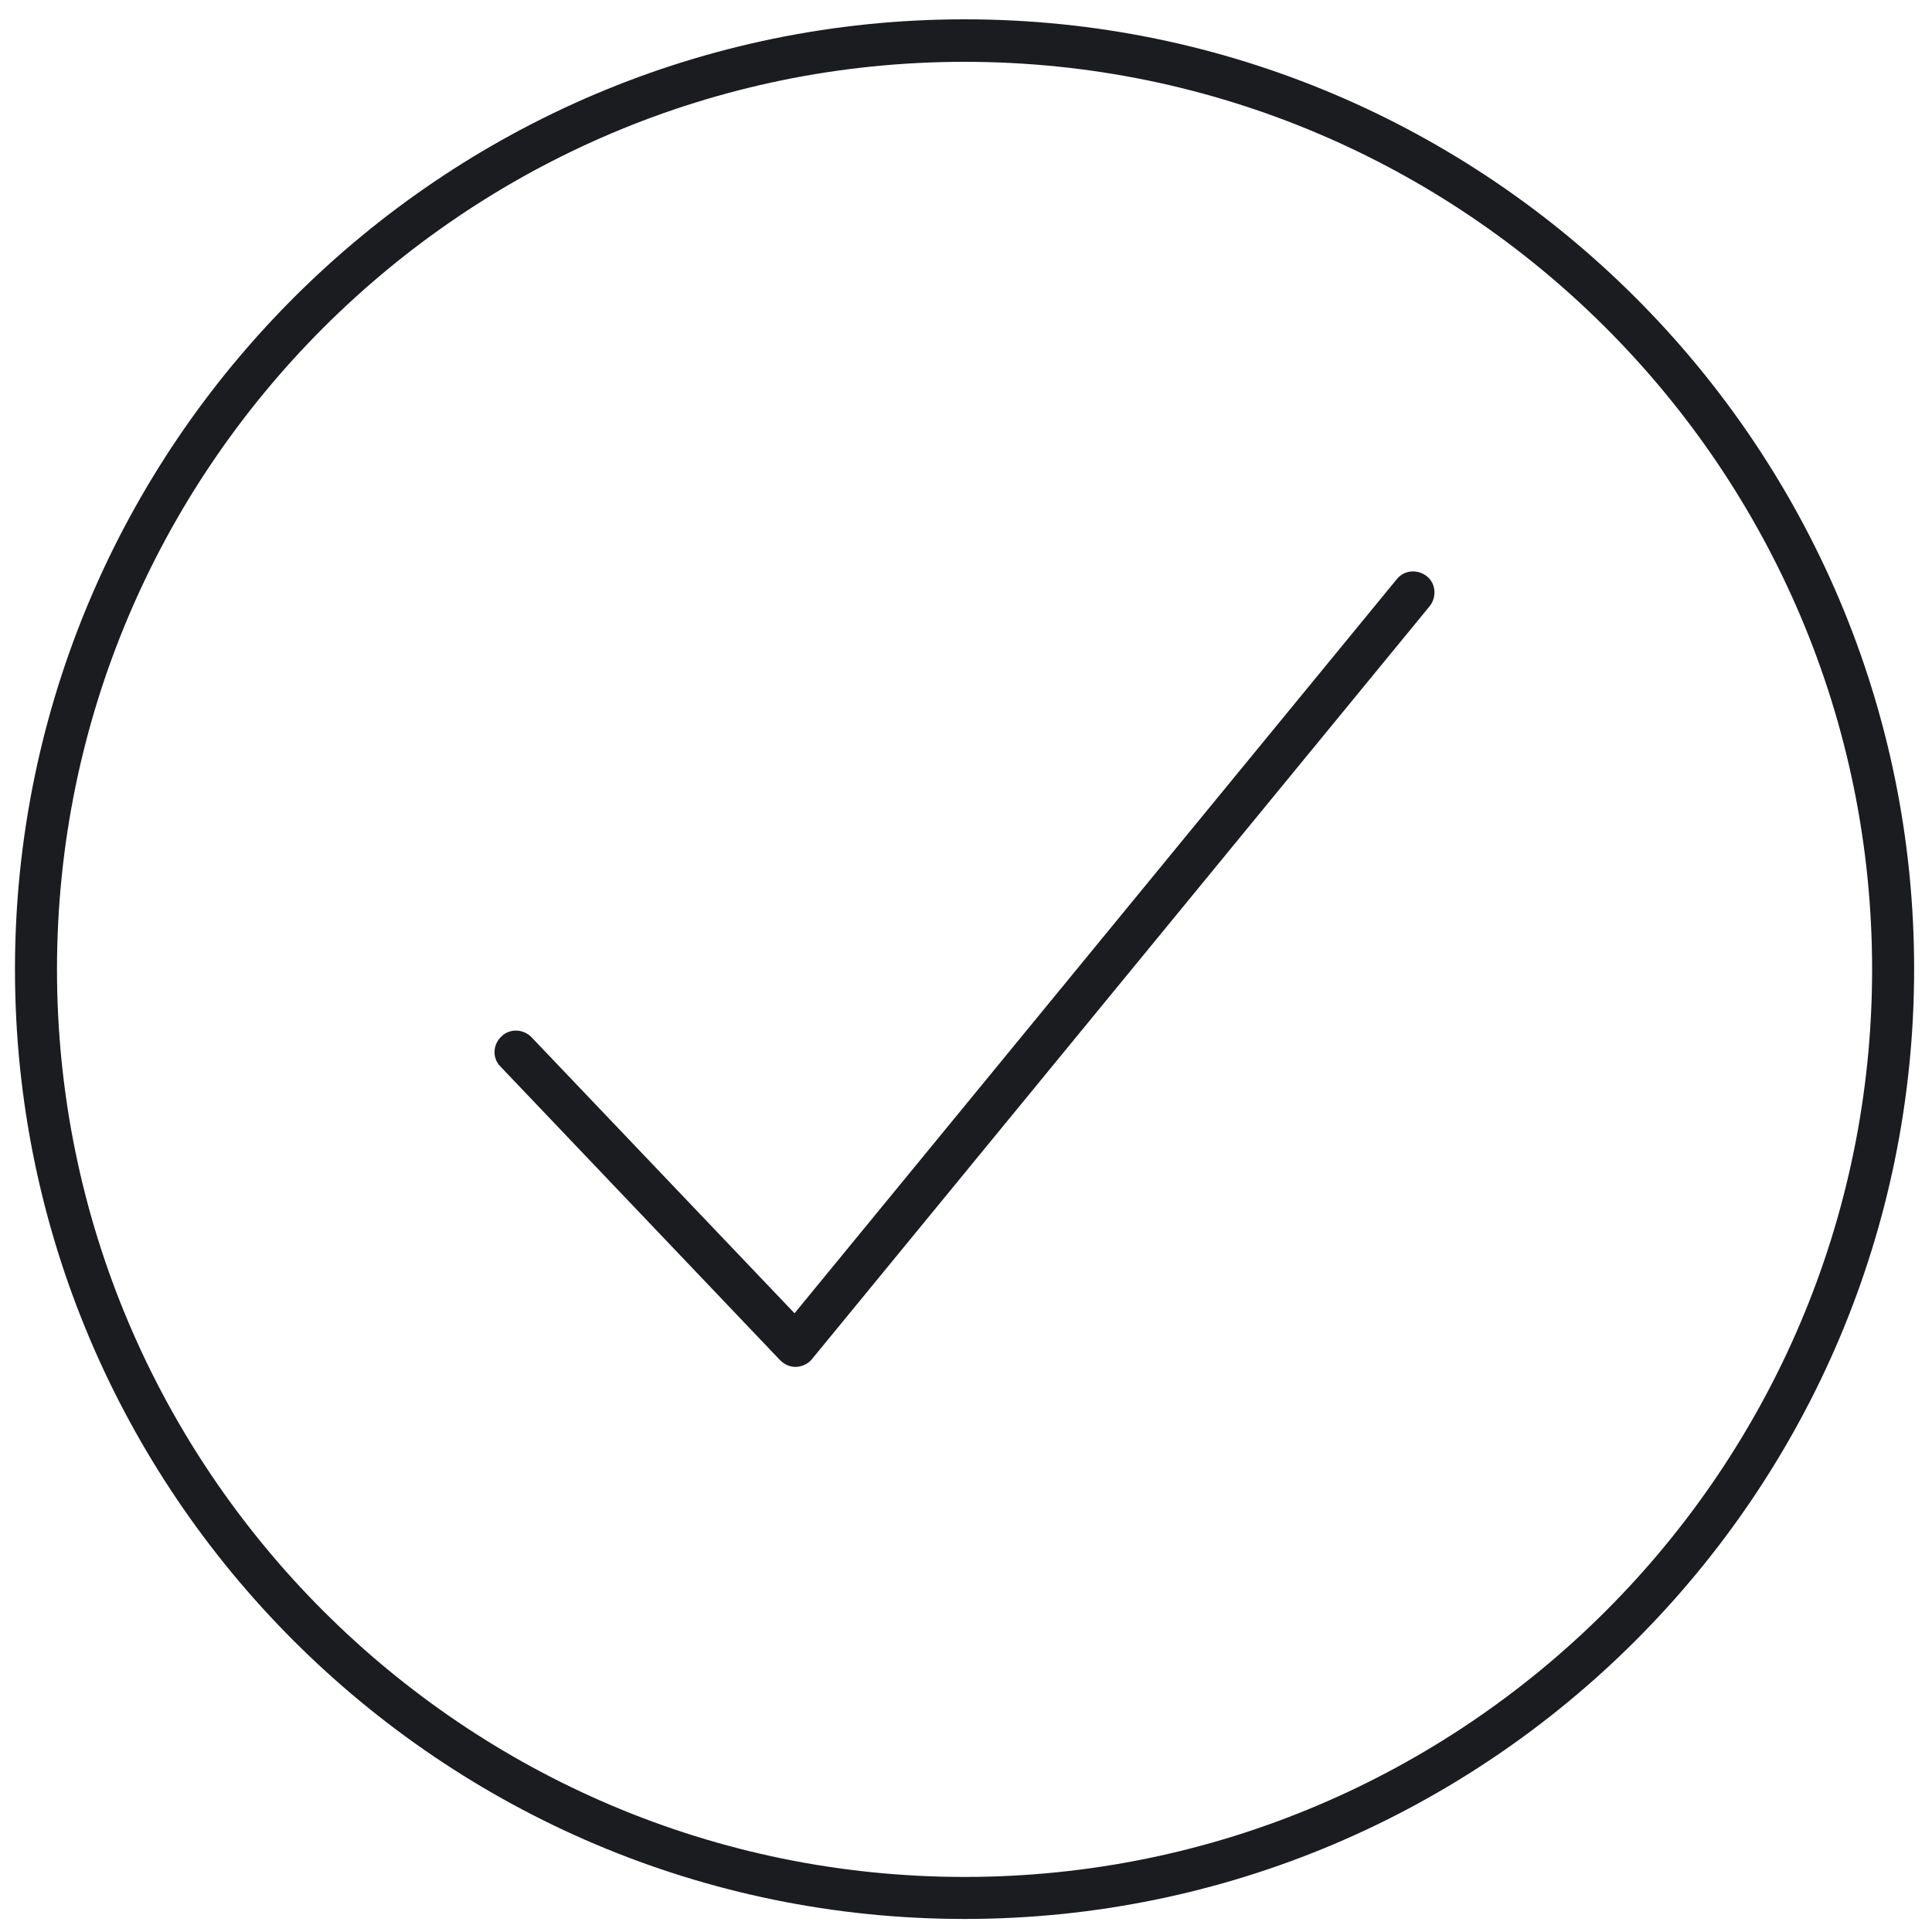
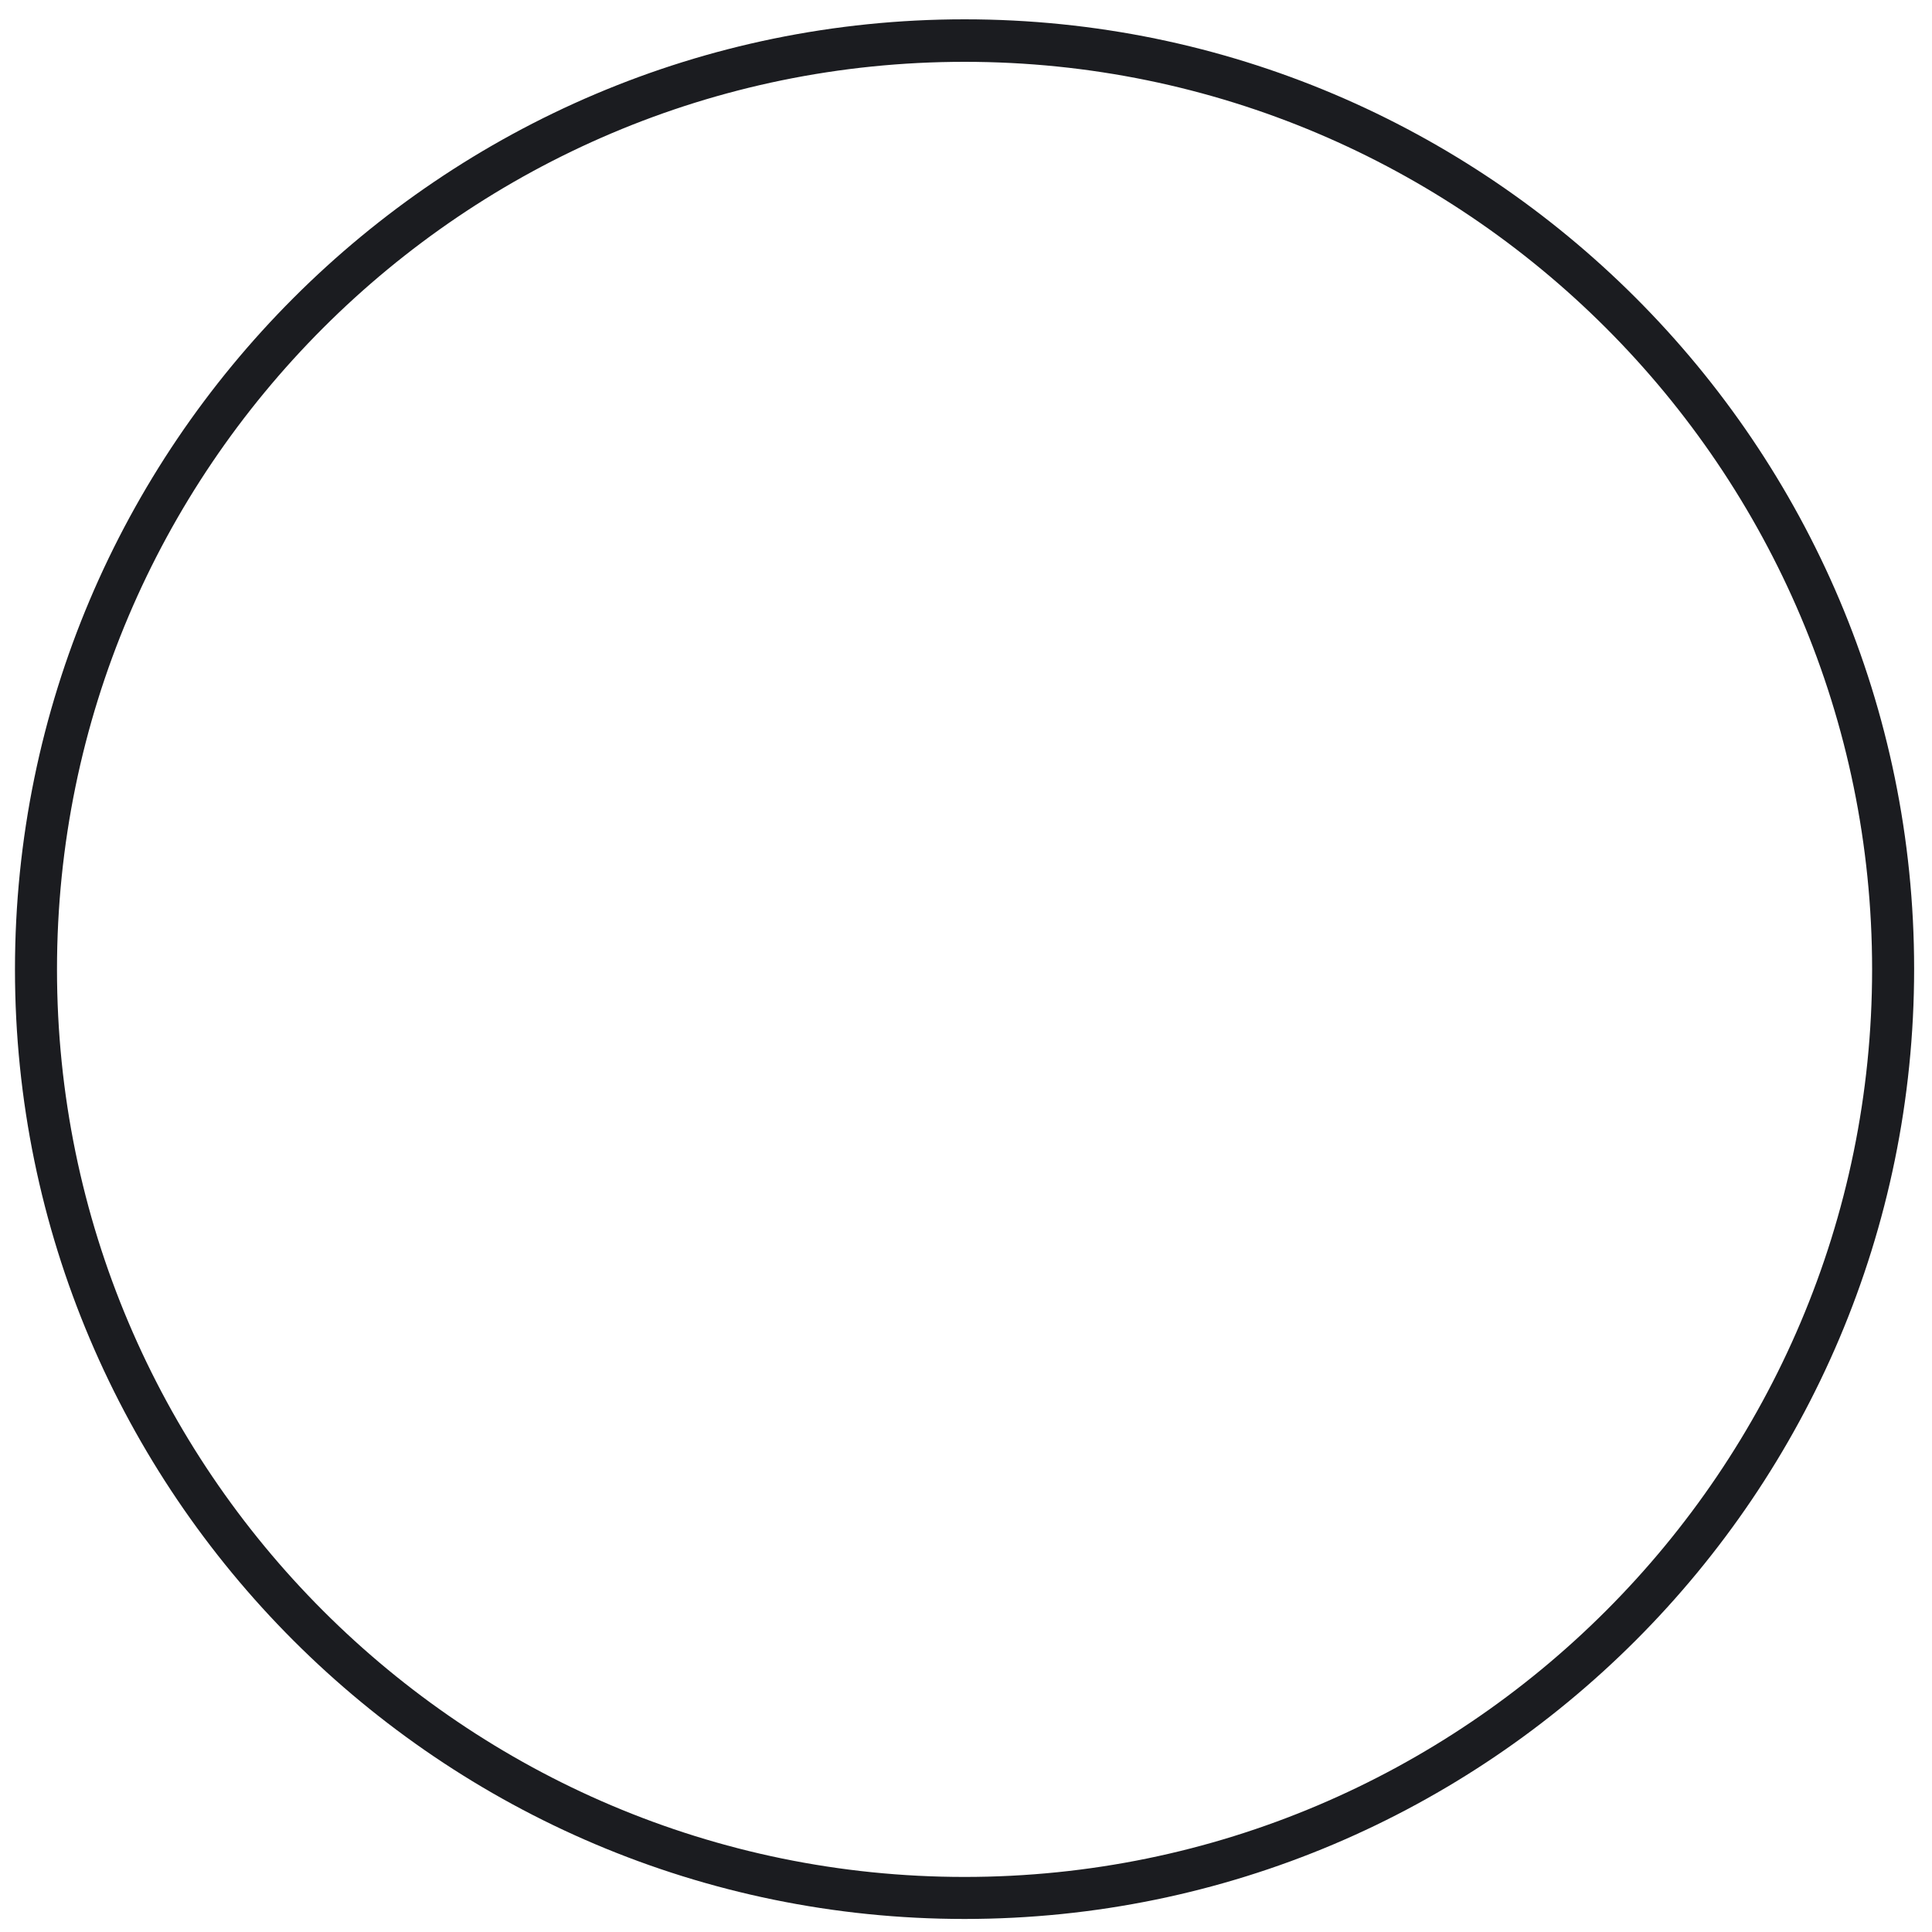
<svg xmlns="http://www.w3.org/2000/svg" version="1.1" id="Capa_1" x="0px" y="0px" viewBox="0 0 400 400" style="enable-background:new 0 0 400 400;" xml:space="preserve">
  <style type="text/css">
	.st0{fill:#1B1C20;}
</style>
  <g>
    <path class="st0" d="M199.7,12.8C96.1,12.8,11.8,97.1,11.8,200.7c0,103.6,84.3,187.9,187.9,187.9s187.9-84.3,187.9-187.9   C387.6,97.1,303.3,12.8,199.7,12.8 M199.7,397.3C91.3,397.3,3.1,309.1,3.1,200.7C3.1,92.3,91.3,4,199.7,4s196.6,88.2,196.6,196.6   C396.3,309.1,308.1,397.3,199.7,397.3" />
-     <path class="st0" d="M164.7,283c-1.2,0-2.3-0.5-3.2-1.4l-57.9-60.8c-1.7-1.7-1.6-4.5,0.2-6.2c1.7-1.7,4.5-1.6,6.2,0.1l54.5,57.2   l124.7-152c1.5-1.9,4.3-2.1,6.2-0.6c1.9,1.5,2.1,4.3,0.6,6.2L168.1,281.4c-0.8,1-2,1.5-3.2,1.6C164.8,283,164.8,283,164.7,283" />
  </g>
</svg>